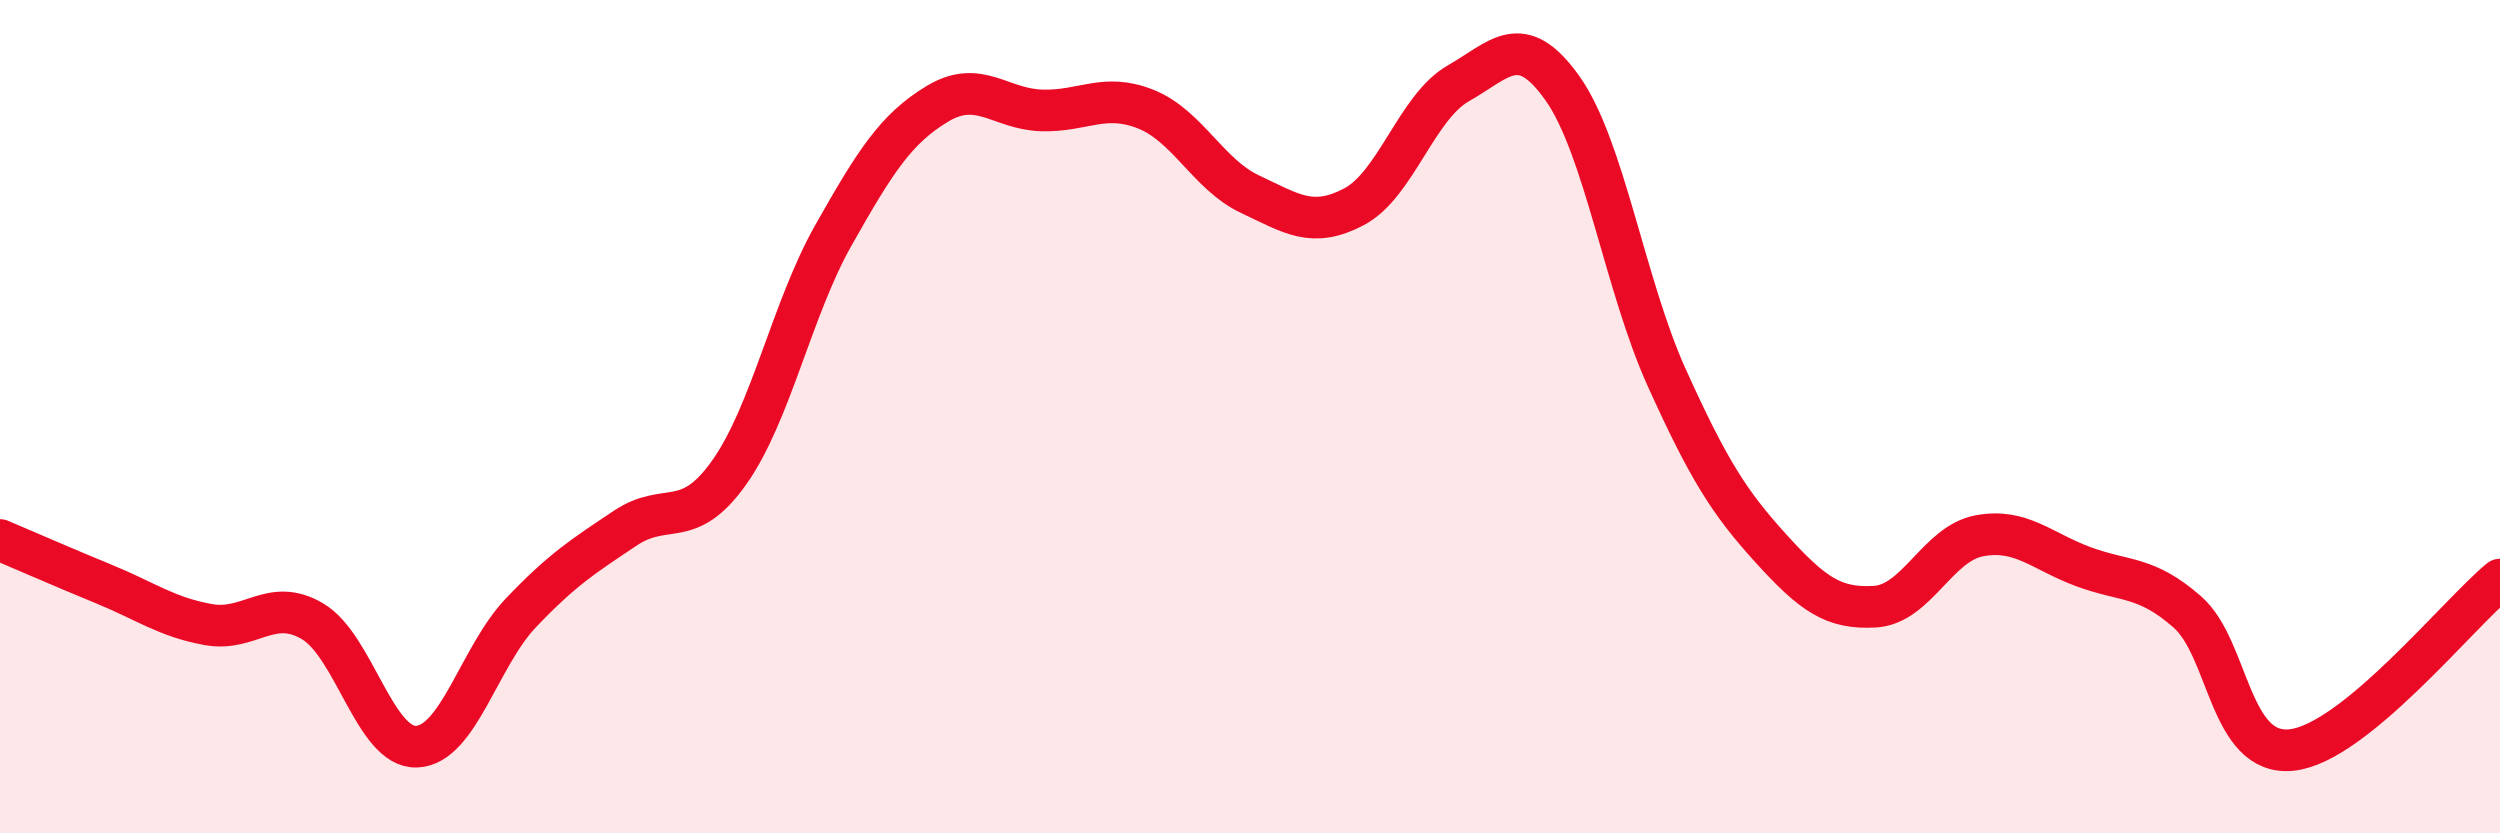
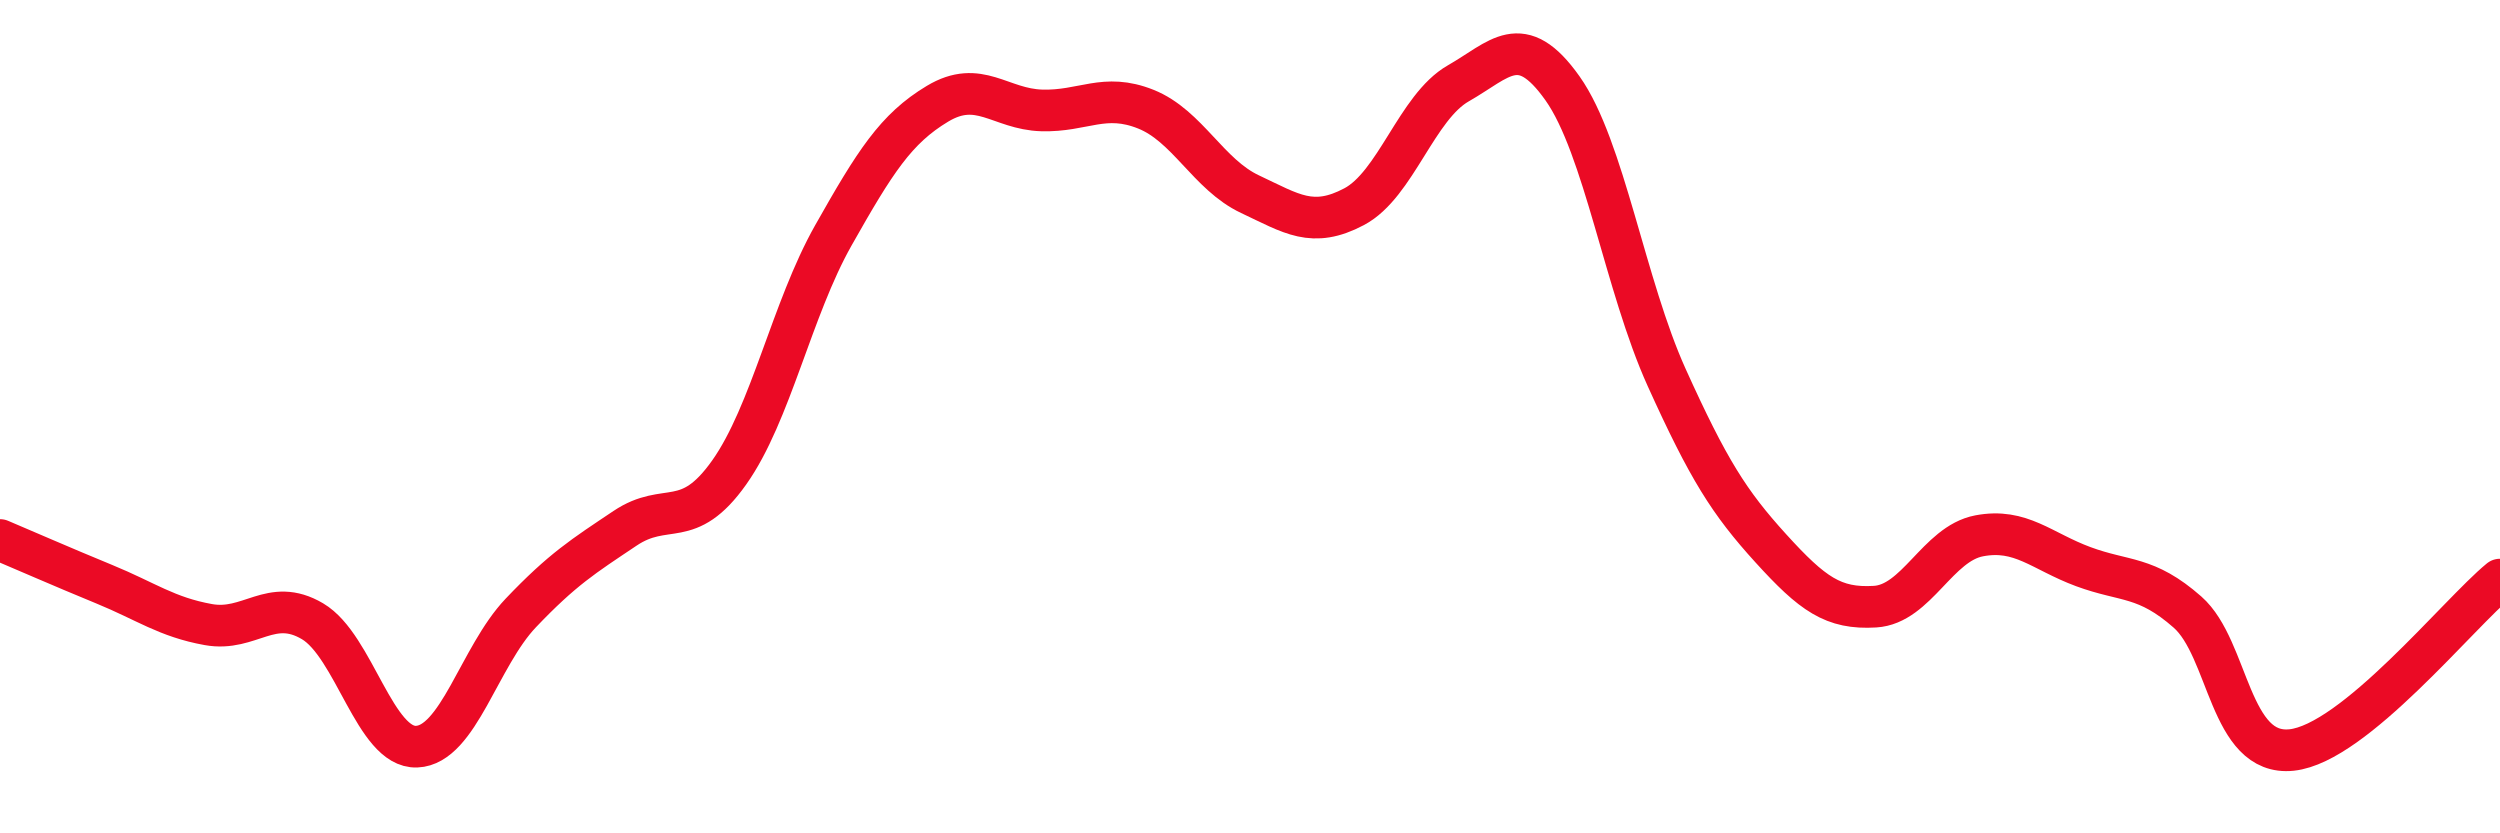
<svg xmlns="http://www.w3.org/2000/svg" width="60" height="20" viewBox="0 0 60 20">
-   <path d="M 0,12.96 C 0.5,13.17 1.5,13.61 2.5,14.02 C 3.5,14.43 4,14.81 5,14.99 C 6,15.17 6.5,14.32 7.5,14.91 C 8.5,15.5 9,17.96 10,17.92 C 11,17.88 11.5,15.76 12.5,14.71 C 13.5,13.66 14,13.35 15,12.68 C 16,12.01 16.5,12.75 17.5,11.34 C 18.5,9.93 19,7.42 20,5.65 C 21,3.88 21.5,3.09 22.5,2.49 C 23.5,1.89 24,2.62 25,2.65 C 26,2.68 26.5,2.22 27.5,2.62 C 28.5,3.02 29,4.19 30,4.66 C 31,5.13 31.5,5.49 32.5,4.96 C 33.5,4.43 34,2.57 35,2 C 36,1.43 36.5,0.71 37.5,2.12 C 38.5,3.53 39,6.85 40,9.06 C 41,11.27 41.5,12.06 42.5,13.16 C 43.5,14.26 44,14.62 45,14.56 C 46,14.5 46.5,13.05 47.5,12.86 C 48.5,12.67 49,13.23 50,13.6 C 51,13.97 51.5,13.81 52.5,14.69 C 53.5,15.57 53.5,18.16 55,18 C 56.5,17.84 59,14.73 60,13.91L60 20L0 20Z" fill="#EB0A25" opacity="0.1" stroke-linecap="round" stroke-linejoin="round" />
  <path d="M 0,12.96 C 0.5,13.17 1.5,13.61 2.5,14.02 C 3.5,14.43 4,14.81 5,14.99 C 6,15.17 6.5,14.32 7.5,14.91 C 8.5,15.5 9,17.96 10,17.92 C 11,17.88 11.5,15.76 12.5,14.71 C 13.5,13.66 14,13.35 15,12.68 C 16,12.01 16.5,12.75 17.5,11.34 C 18.5,9.93 19,7.42 20,5.65 C 21,3.88 21.5,3.09 22.5,2.49 C 23.5,1.89 24,2.62 25,2.65 C 26,2.68 26.5,2.22 27.5,2.62 C 28.5,3.02 29,4.19 30,4.66 C 31,5.13 31.5,5.49 32.5,4.96 C 33.5,4.43 34,2.57 35,2 C 36,1.43 36.5,0.71 37.5,2.12 C 38.5,3.53 39,6.85 40,9.06 C 41,11.27 41.5,12.06 42.5,13.16 C 43.5,14.26 44,14.62 45,14.56 C 46,14.5 46.5,13.05 47.5,12.86 C 48.5,12.67 49,13.23 50,13.6 C 51,13.97 51.5,13.81 52.5,14.69 C 53.5,15.57 53.5,18.16 55,18 C 56.5,17.84 59,14.73 60,13.91" stroke="#EB0A25" stroke-width="1" fill="none" stroke-linecap="round" stroke-linejoin="round" />
</svg>